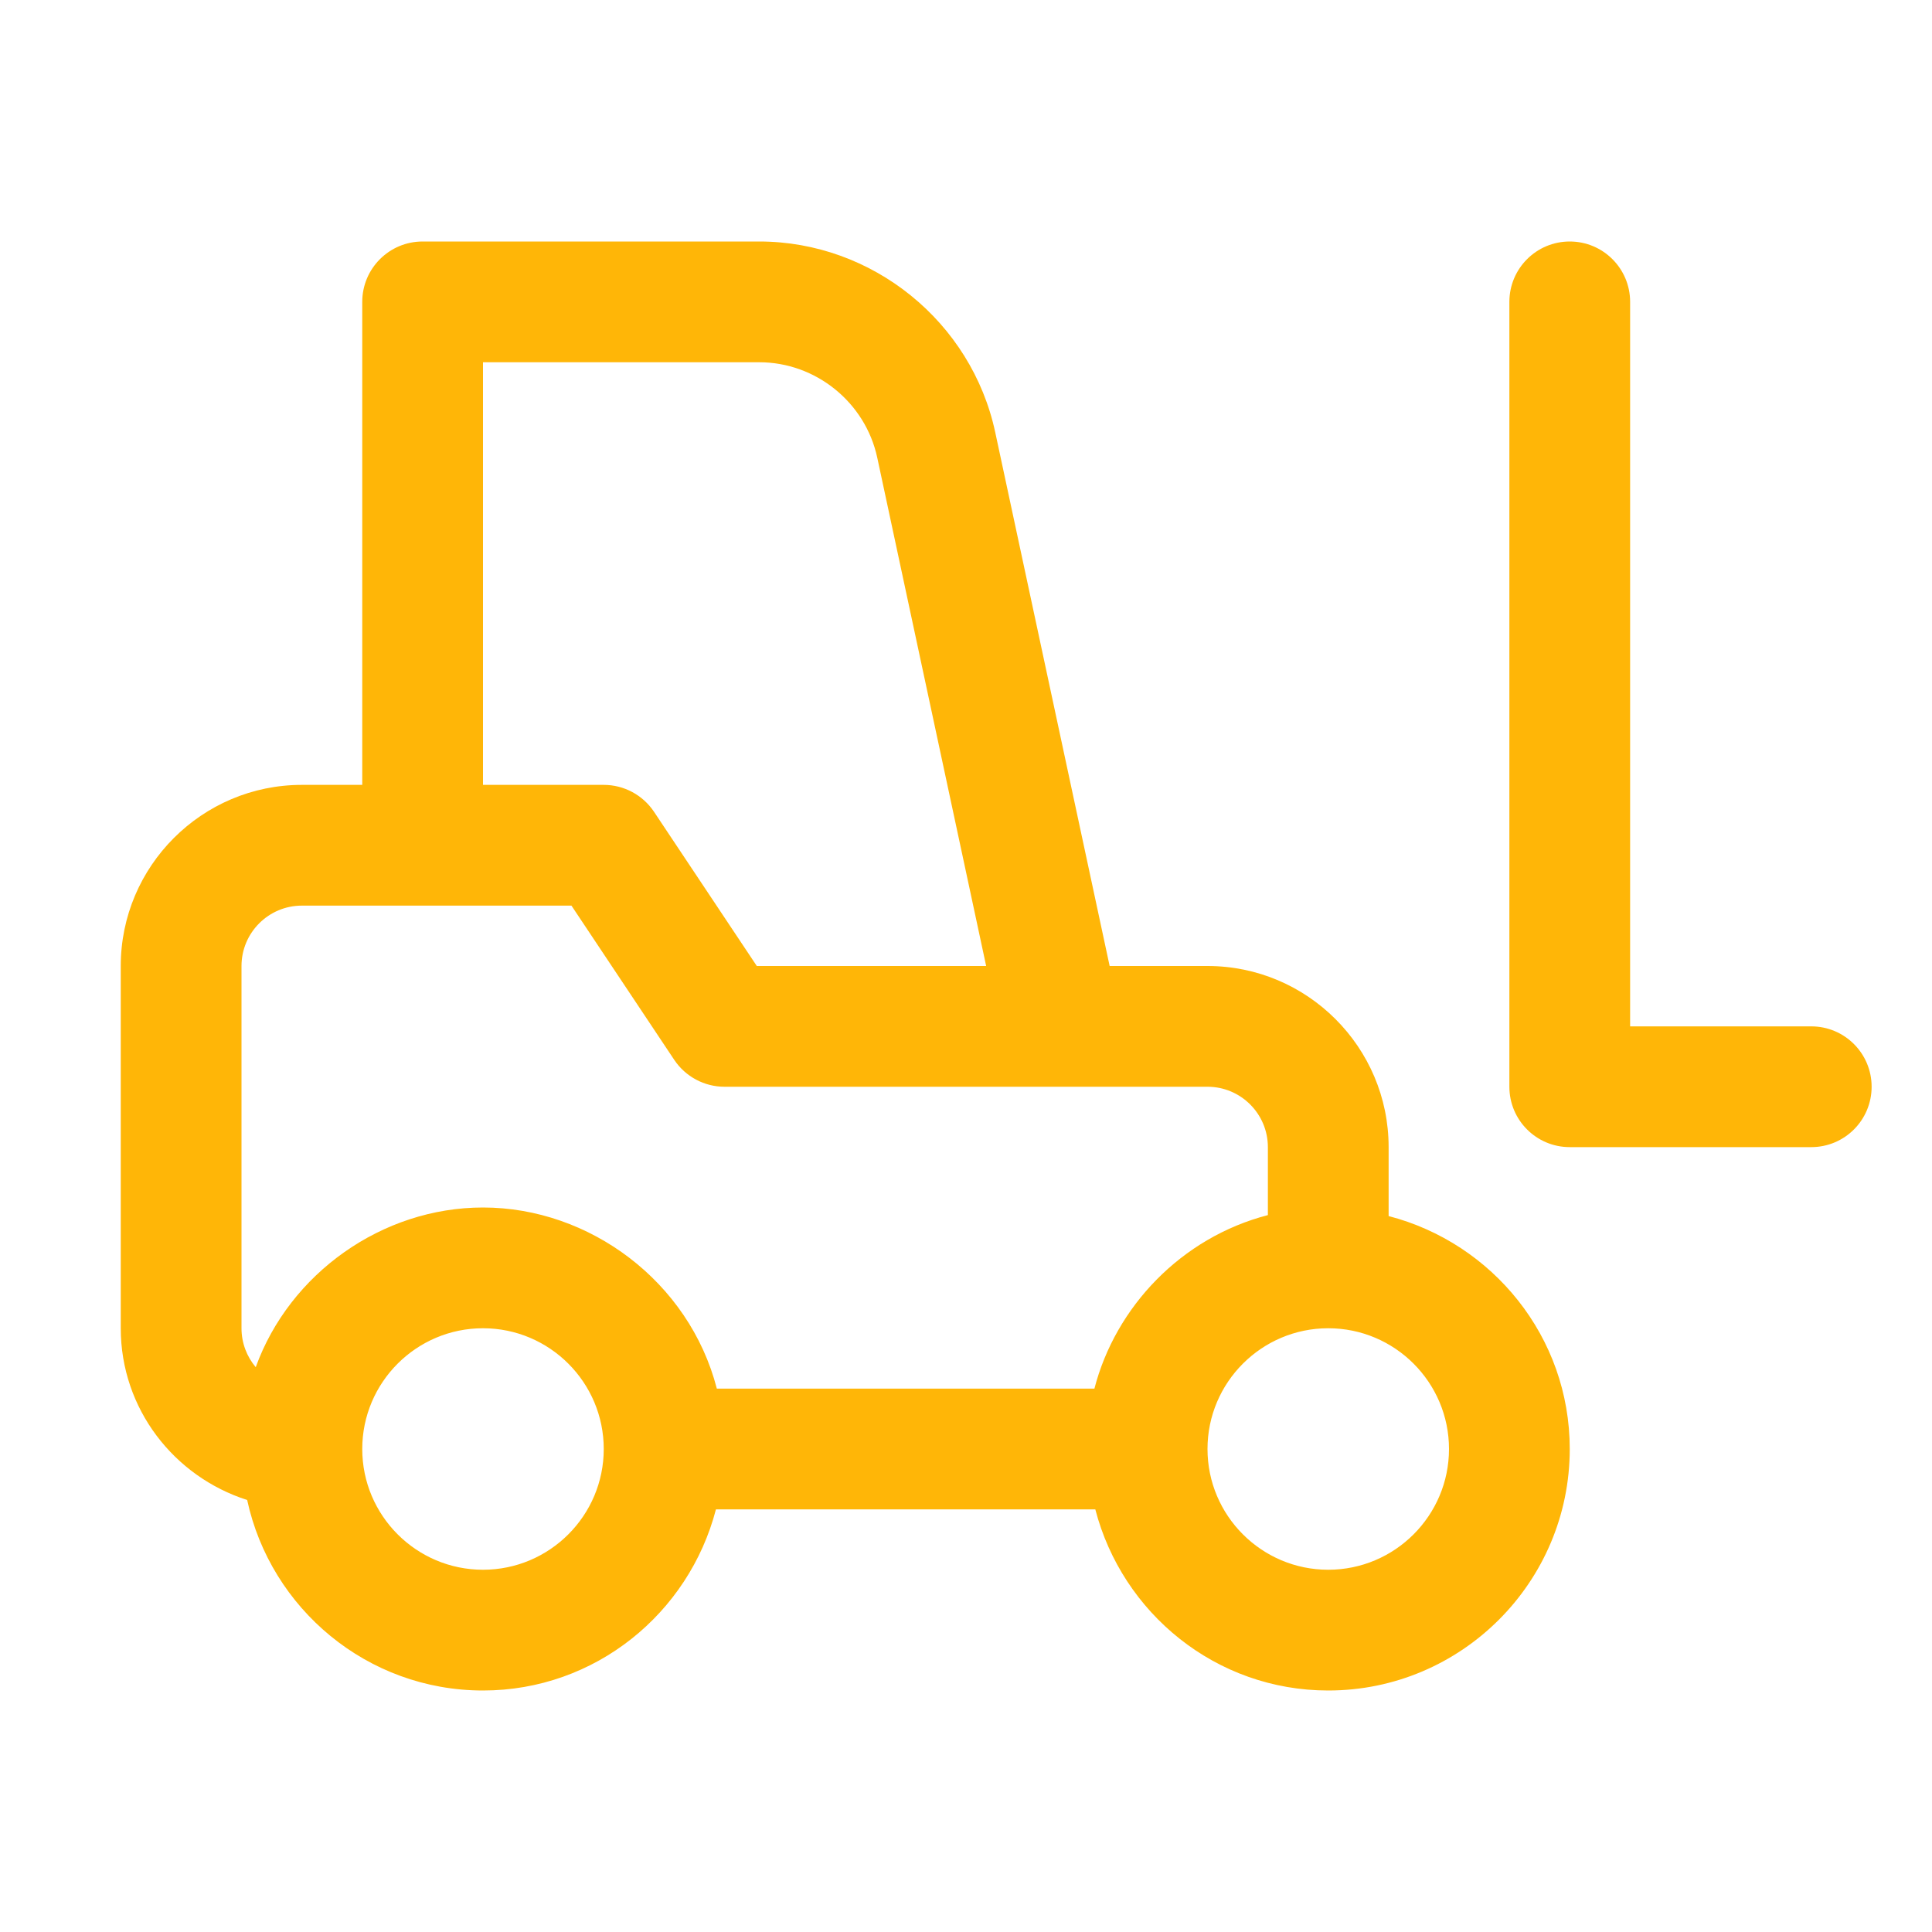
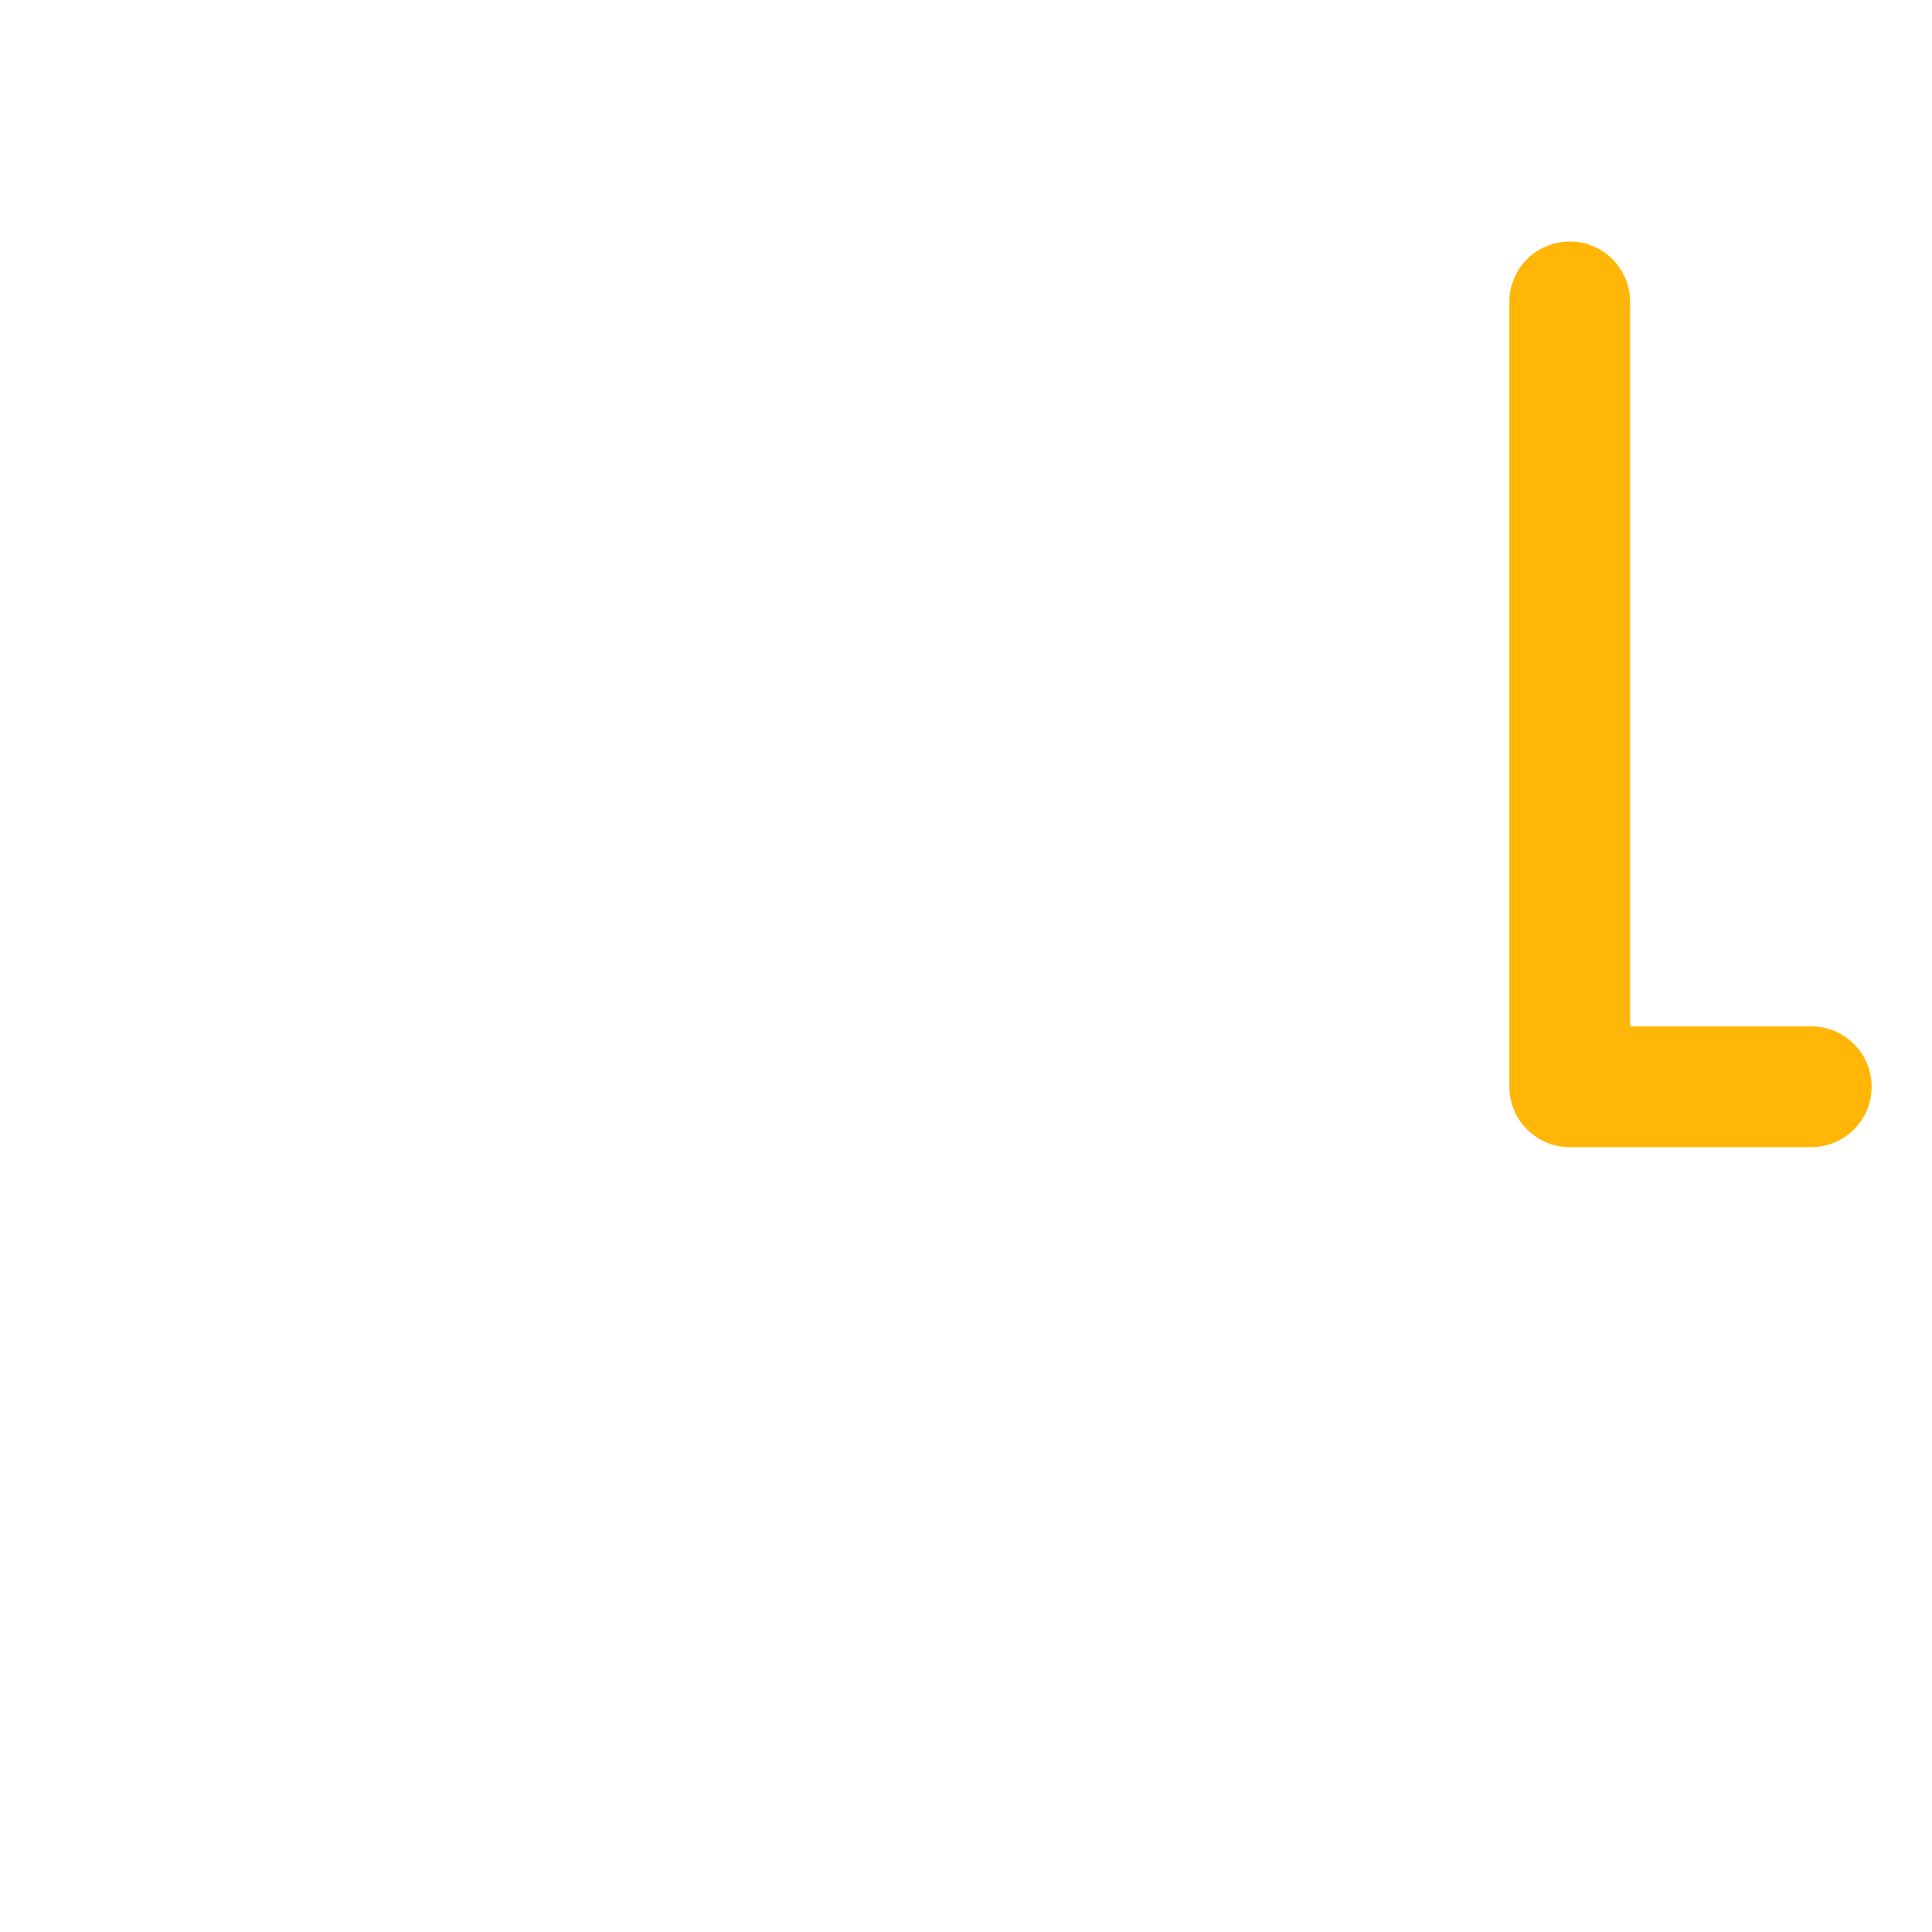
<svg xmlns="http://www.w3.org/2000/svg" width="60" height="60" viewBox="0 0 60 60" fill="none">
  <path d="M58.125 33.75C58.125 34.785 57.287 35.625 56.25 35.625H48.75C47.713 35.625 46.875 34.785 46.875 33.75V9.375C46.875 8.34 47.713 7.5 48.75 7.5C49.787 7.5 50.625 8.34 50.625 9.375V31.875H56.25C57.287 31.875 58.125 32.715 58.125 33.75Z" fill="#FFB607" />
-   <path d="M43.125 37.766V35.625C43.125 32.524 40.601 30 37.5 30H34.461L30.909 13.431C30.176 9.994 27.092 7.5 23.578 7.5H13.125C12.088 7.5 11.25 8.34 11.25 9.375V24.375H9.375C6.274 24.375 3.75 26.899 3.75 30V41.25C3.75 43.755 5.407 45.859 7.676 46.584C8.406 49.959 11.408 52.5 15 52.5C18.486 52.5 21.396 50.1 22.234 46.875H34.016C34.854 50.1 37.764 52.5 41.25 52.5C45.386 52.5 48.75 49.136 48.75 45C48.75 41.516 46.352 38.604 43.125 37.766ZM15 11.25H23.578C25.335 11.25 26.876 12.497 27.244 14.214L30.626 30H23.503L20.31 25.209C19.961 24.688 19.376 24.375 18.75 24.375H15V11.25ZM15 48.75C12.932 48.75 11.25 47.068 11.25 45C11.25 42.932 12.932 41.25 15 41.25C17.068 41.25 18.75 42.932 18.75 45C18.75 47.068 17.068 48.75 15 48.75ZM33.988 43.125H22.262C21.403 39.797 18.304 37.5 15 37.5C11.863 37.5 8.992 39.553 7.942 42.459C7.667 42.133 7.5 41.711 7.5 41.25V30C7.5 28.967 8.34 28.125 9.375 28.125H13.125H17.747L20.94 32.916C21.289 33.437 21.874 33.75 22.5 33.75H32.946H37.5C38.535 33.75 39.375 34.592 39.375 35.625V37.736C36.684 38.434 34.642 40.59 33.988 43.125ZM41.25 48.75C39.182 48.75 37.5 47.068 37.5 45C37.5 42.932 39.182 41.25 41.25 41.25C43.318 41.25 45 42.932 45 45C45 47.068 43.318 48.75 41.25 48.75Z" fill="#FFB607" />
</svg>